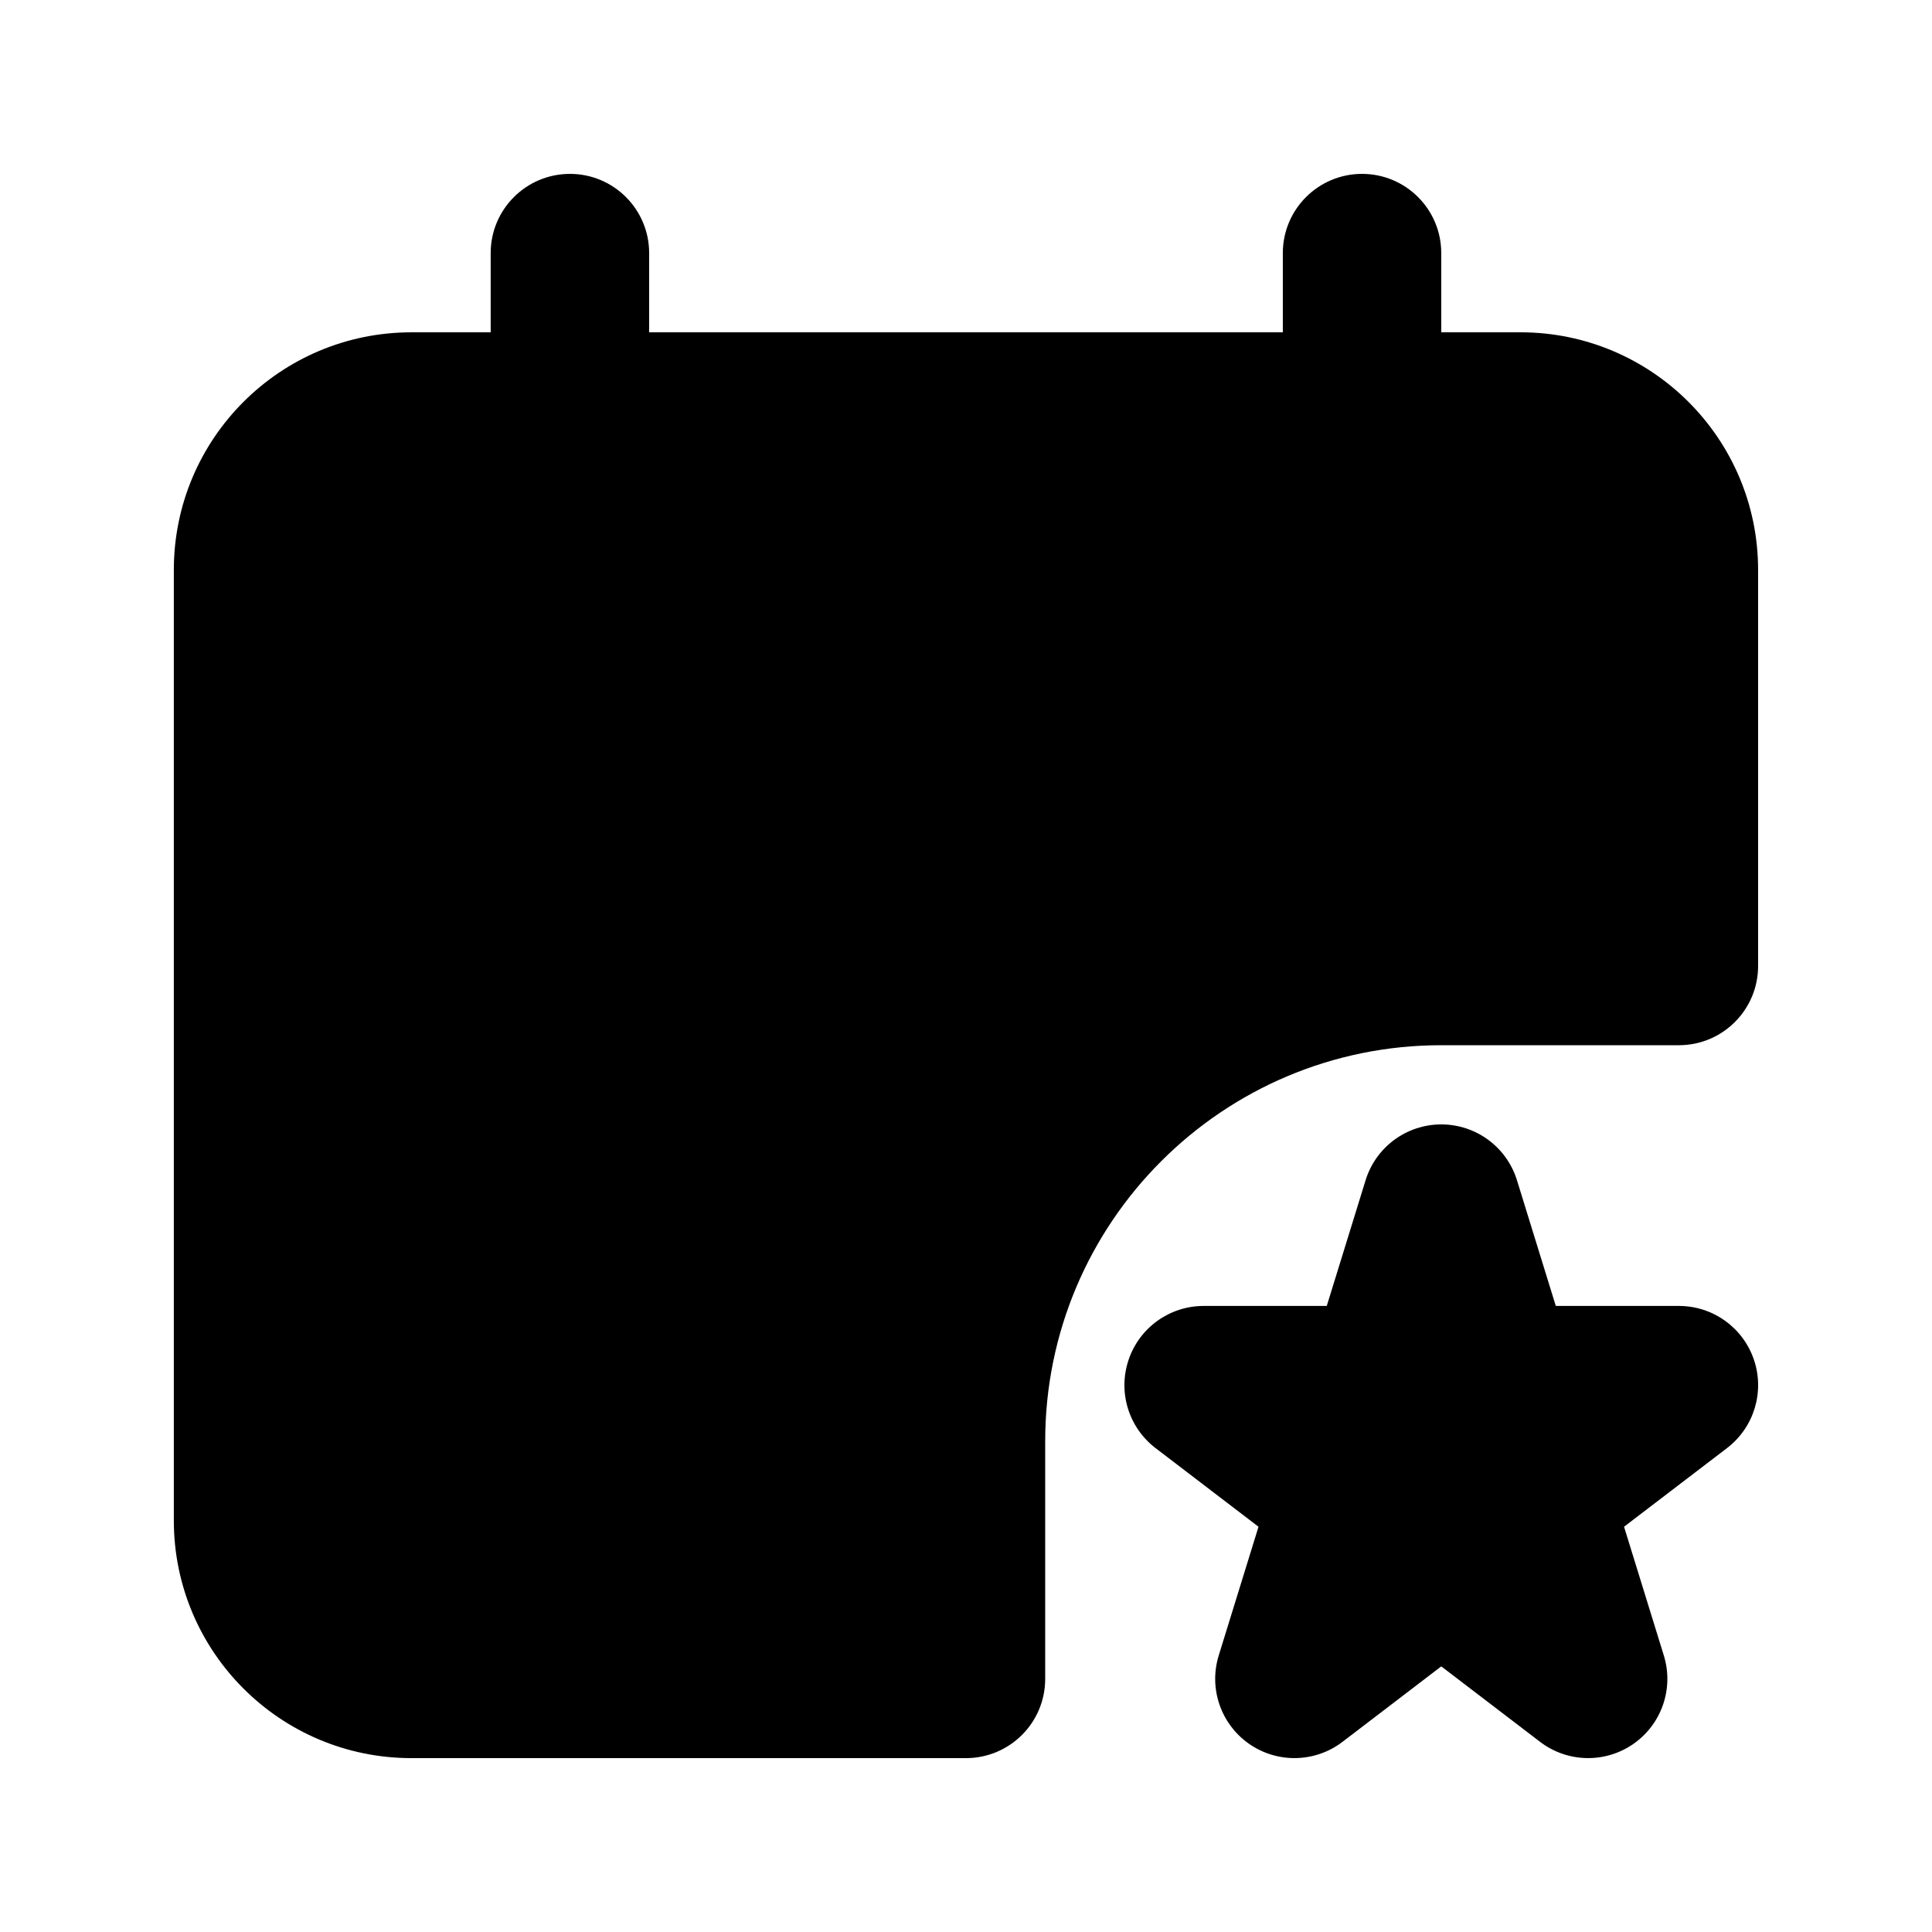
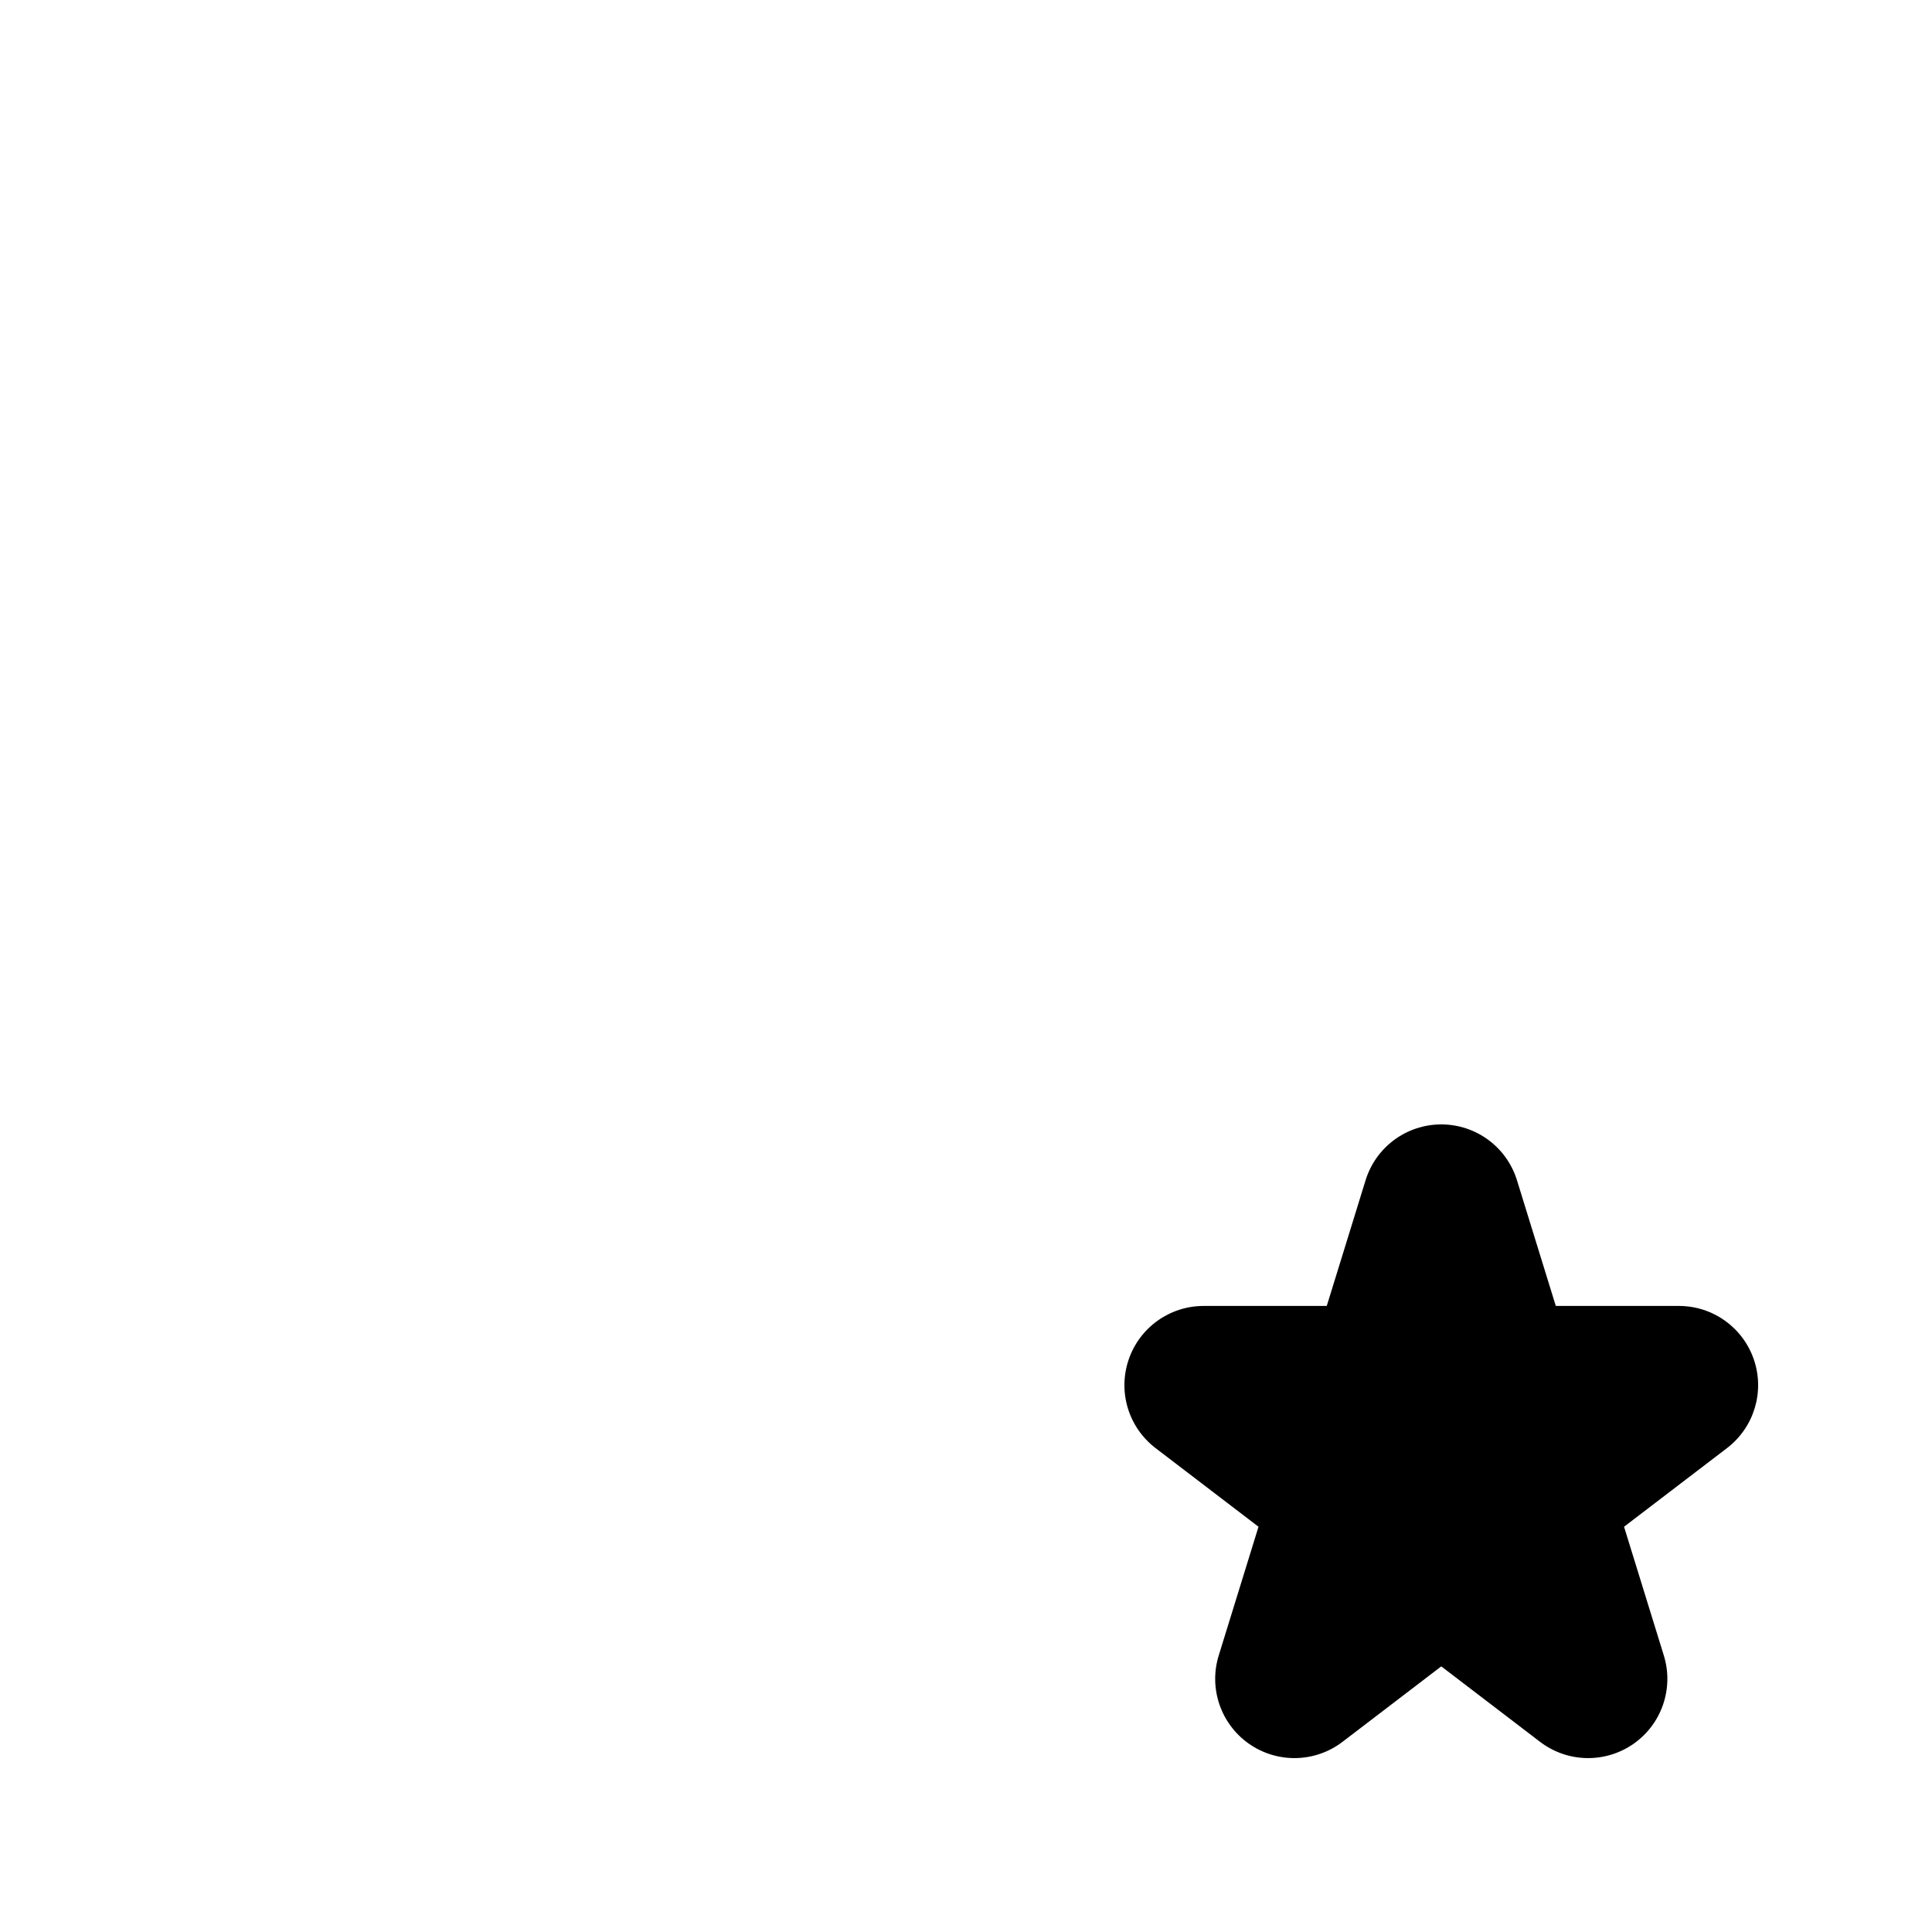
<svg xmlns="http://www.w3.org/2000/svg" fill="#000000" width="800px" height="800px" version="1.1" viewBox="144 144 512 512">
  <g>
-     <path d="m295.04 190.08c11.594 0 20.992 9.398 20.992 20.992v20.992h167.93v-20.992c0-11.594 9.398-20.992 20.992-20.992 11.598 0 20.992 9.398 20.992 20.992v20.992h20.992c34.785 0 62.977 28.195 62.977 62.977v104.96c0 11.594-9.398 20.992-20.992 20.992h-62.977c-57.965 0-104.96 46.992-104.96 104.96v62.977c0 11.594-9.398 20.992-20.992 20.992h-146.95c-34.781 0-62.977-28.191-62.977-62.977v-251.9c0-34.781 28.195-62.977 62.977-62.977h20.992v-20.992c0-11.594 9.398-20.992 20.992-20.992z" />
    <path d="m525.95 441.98c9.207 0 17.34 5.996 20.059 14.793l10.293 33.316h32.625c9.004 0 17.004 5.738 19.887 14.266s0.012 17.941-7.141 23.406l-27.285 20.844 10.543 34.121c2.695 8.723-0.559 18.188-8.047 23.414-7.492 5.223-17.496 5.008-24.754-0.535l-26.18-20-26.176 20c-7.258 5.543-17.262 5.758-24.754 0.535-7.488-5.227-10.742-14.691-8.047-23.414l10.543-34.121-27.285-20.844c-7.152-5.465-10.027-14.879-7.141-23.406 2.883-8.527 10.883-14.266 19.887-14.266h32.625l10.293-33.316c2.719-8.797 10.848-14.793 20.055-14.793z" />
  </g>
</svg>